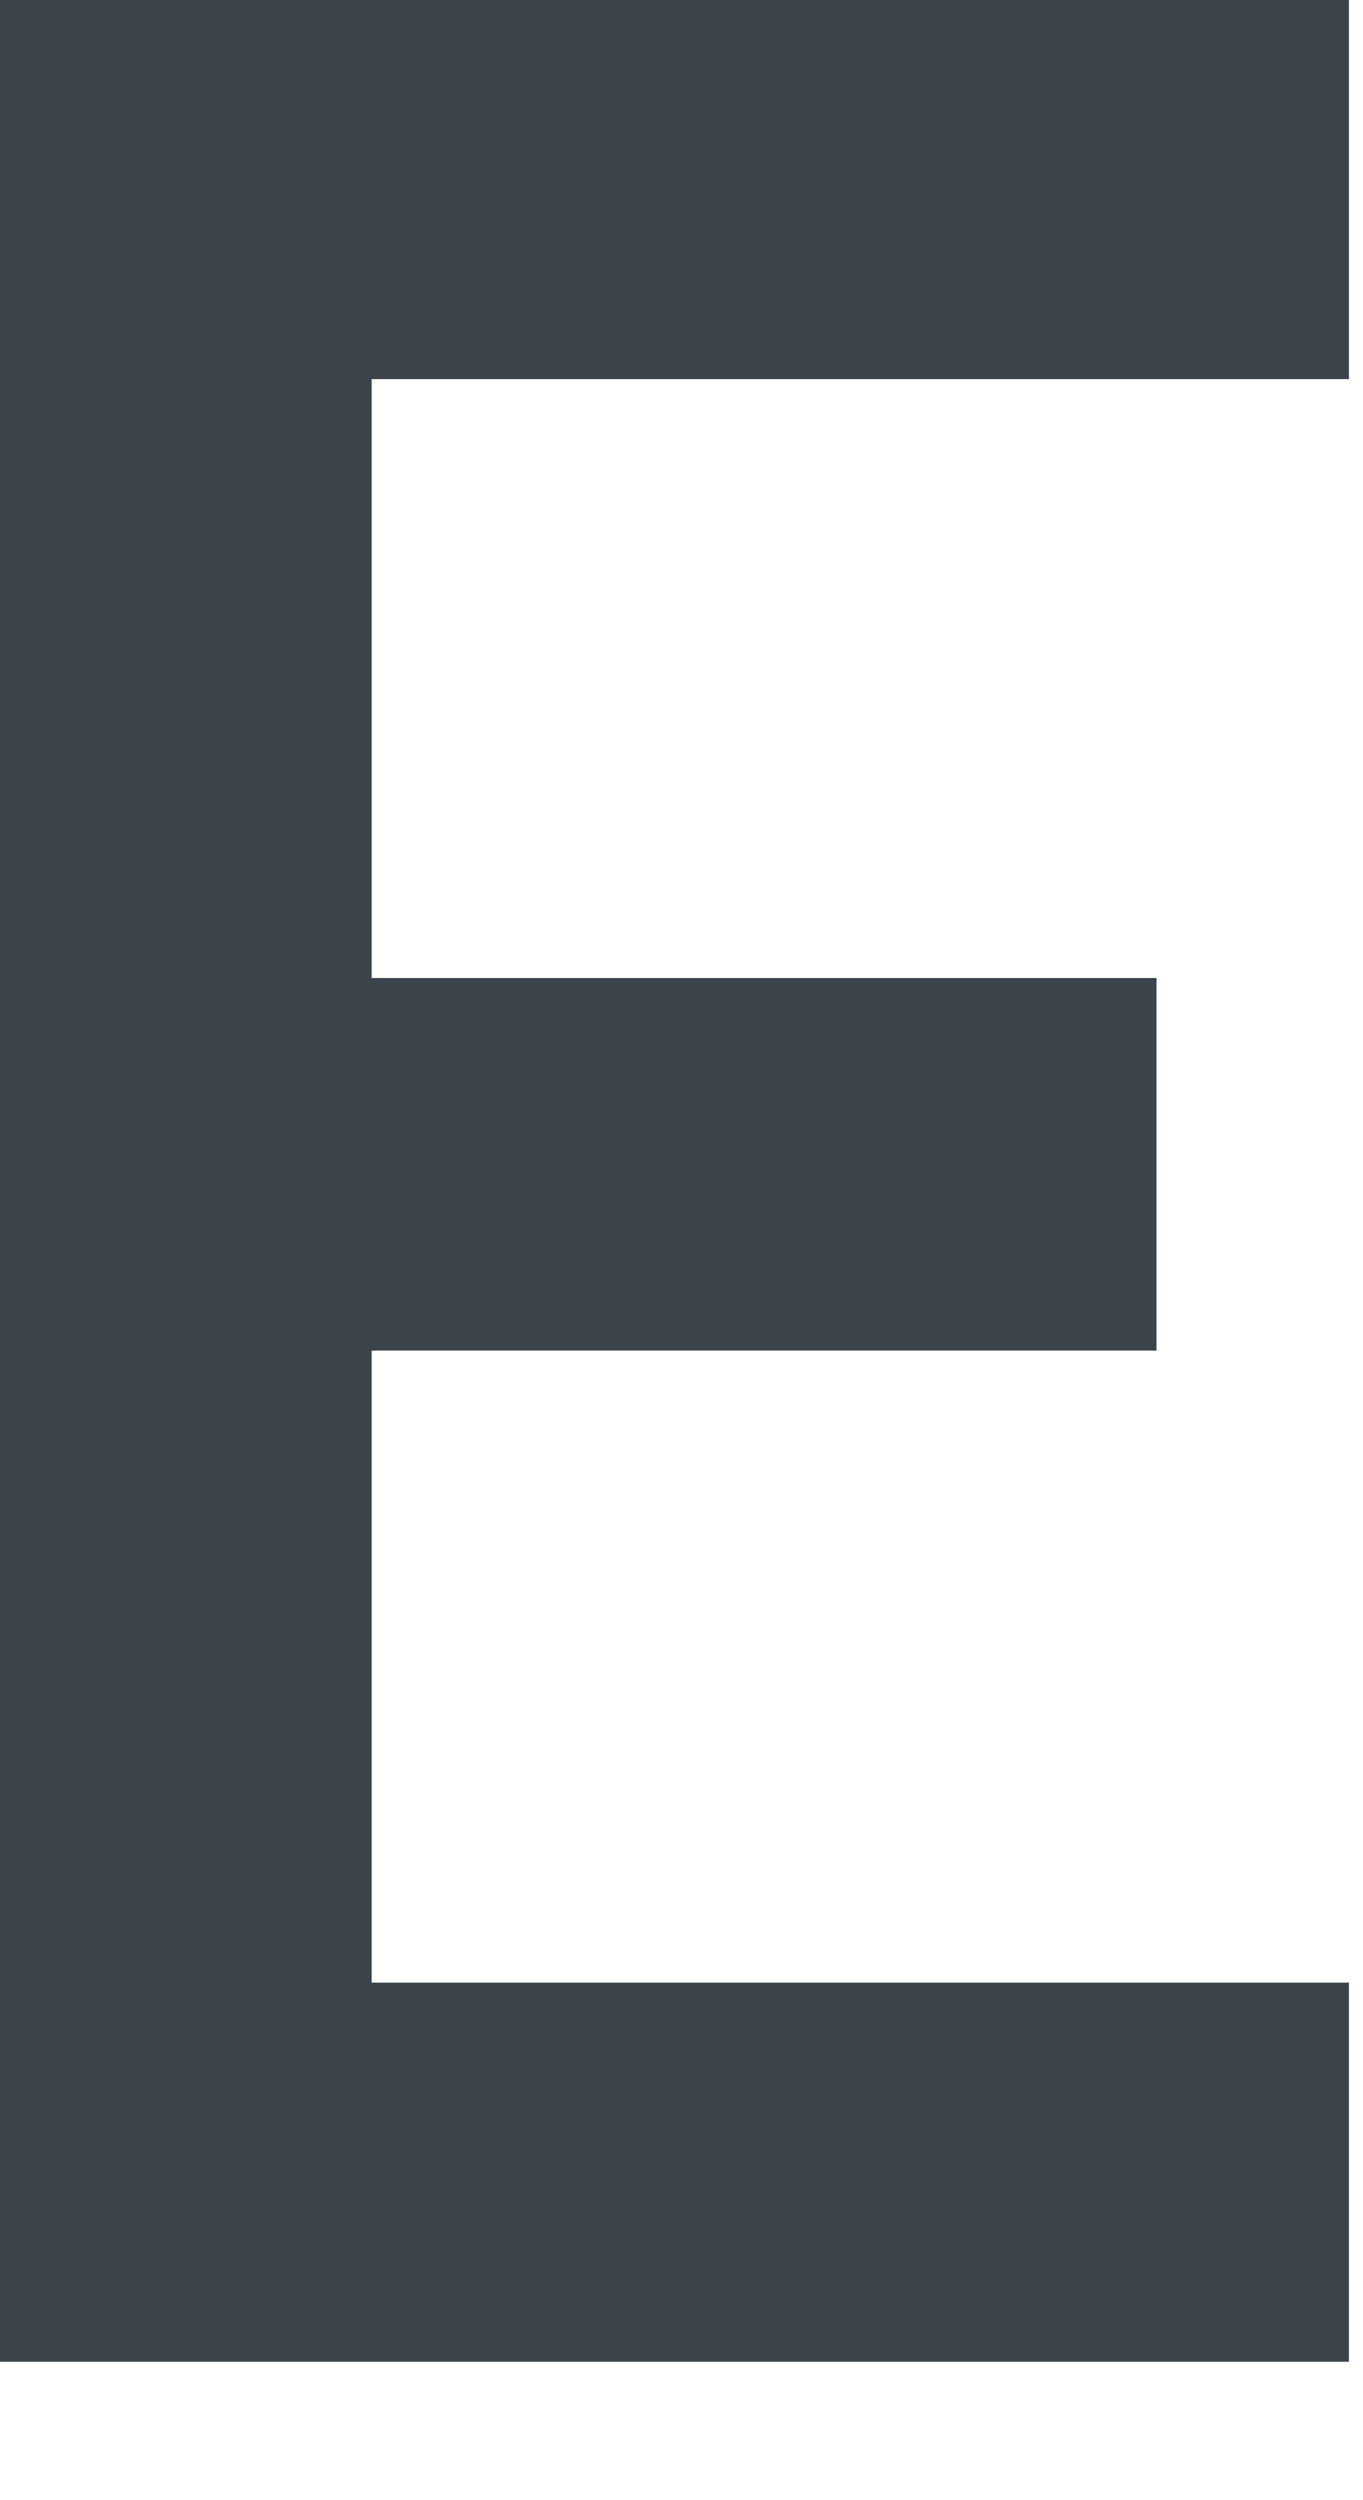
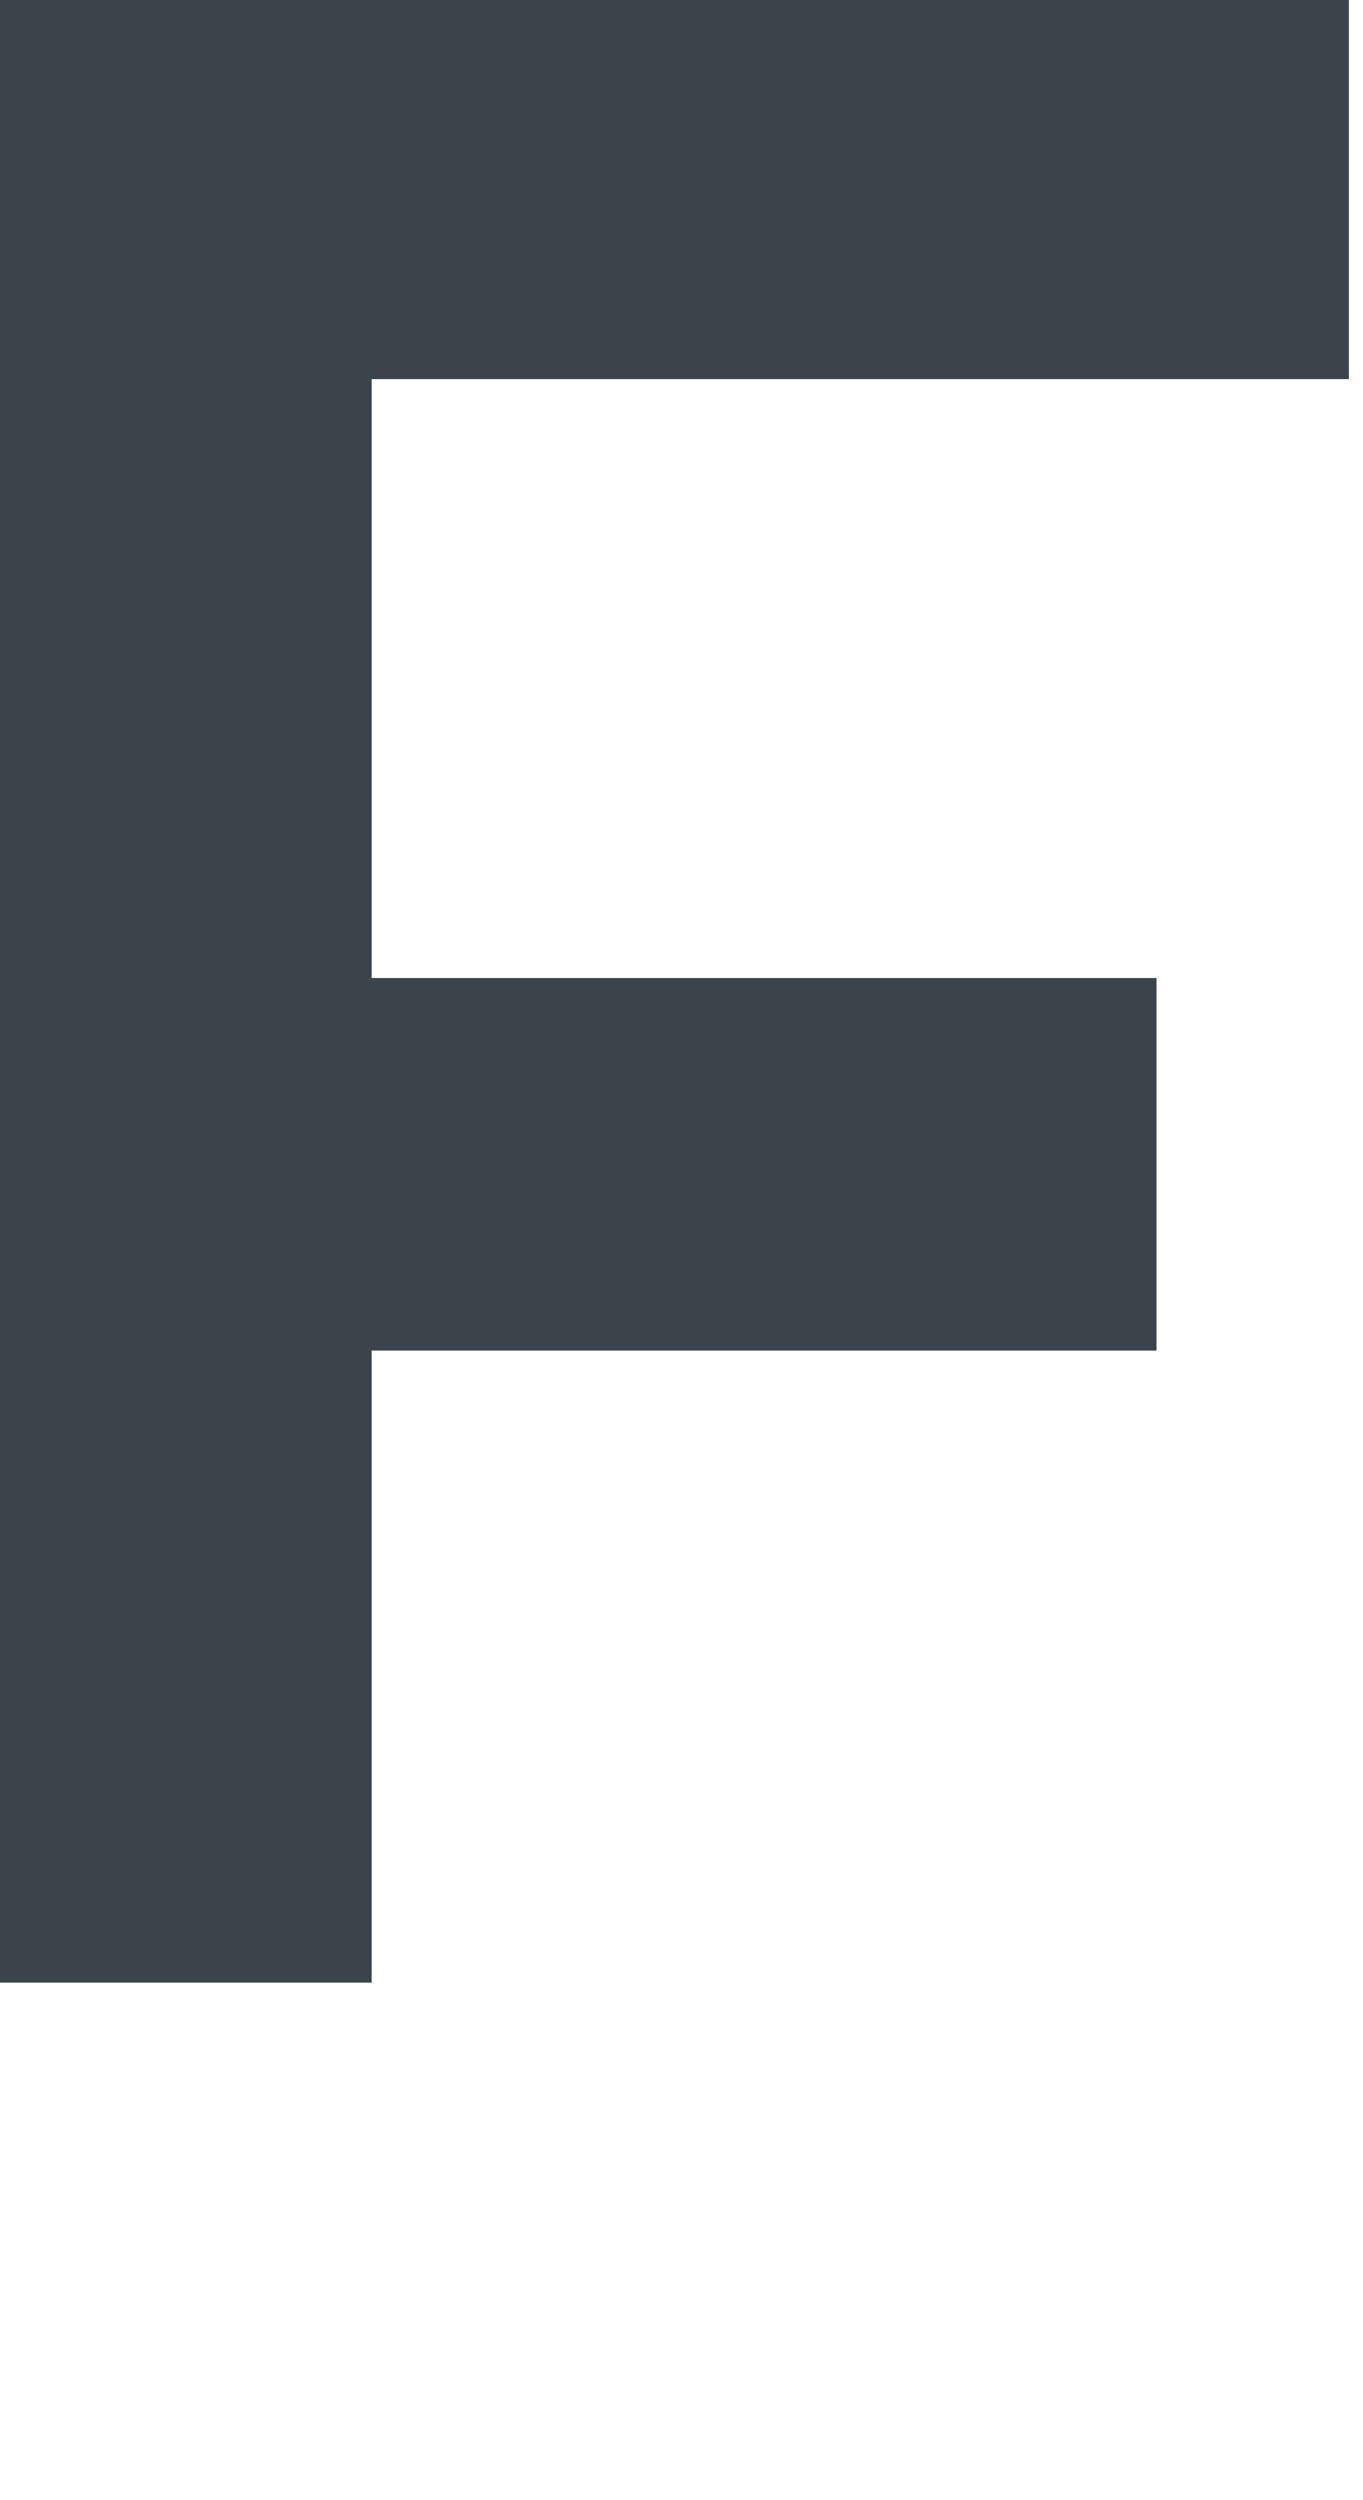
<svg xmlns="http://www.w3.org/2000/svg" fill="none" height="100%" overflow="visible" preserveAspectRatio="none" style="display: block;" viewBox="0 0 6 11" width="100%">
-   <path d="M0 0H5.938V1.668H1.636V4.303H5.091V5.942H1.636V8.723H5.938V10.391H0V0Z" fill="#3A444A" id="Vector" />
+   <path d="M0 0H5.938V1.668H1.636V4.303H5.091V5.942H1.636V8.723H5.938H0V0Z" fill="#3A444A" id="Vector" />
</svg>